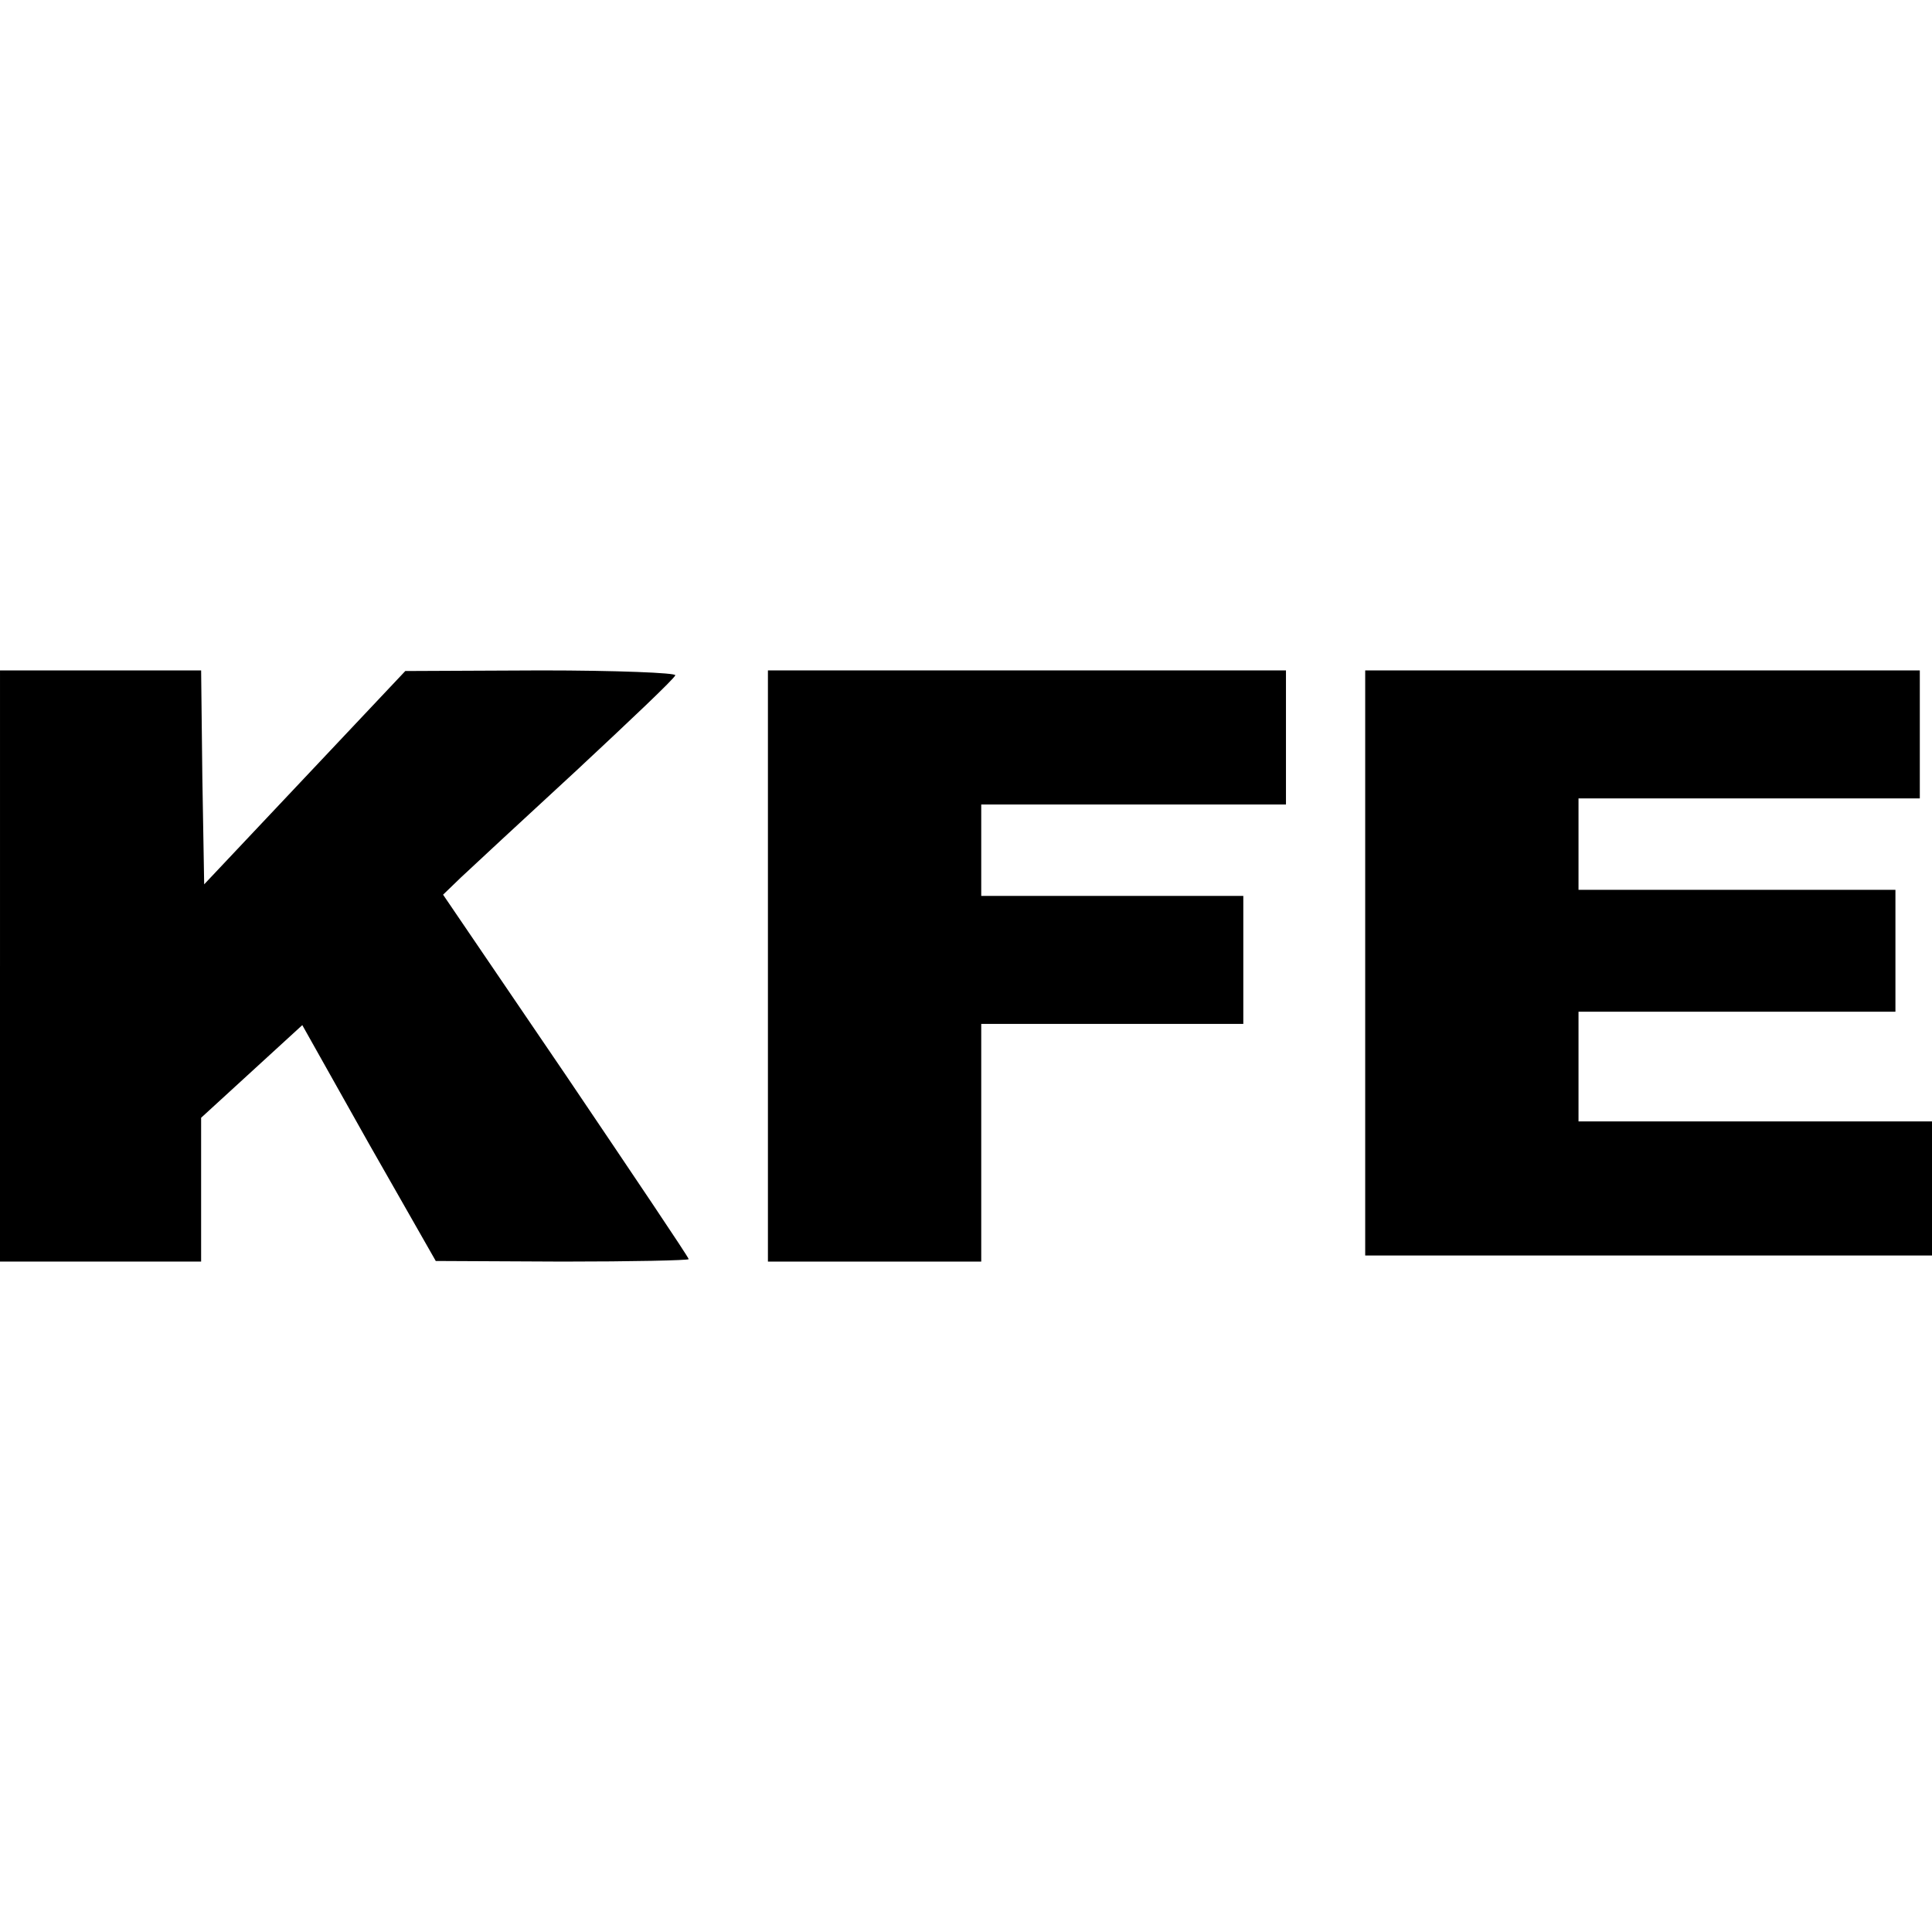
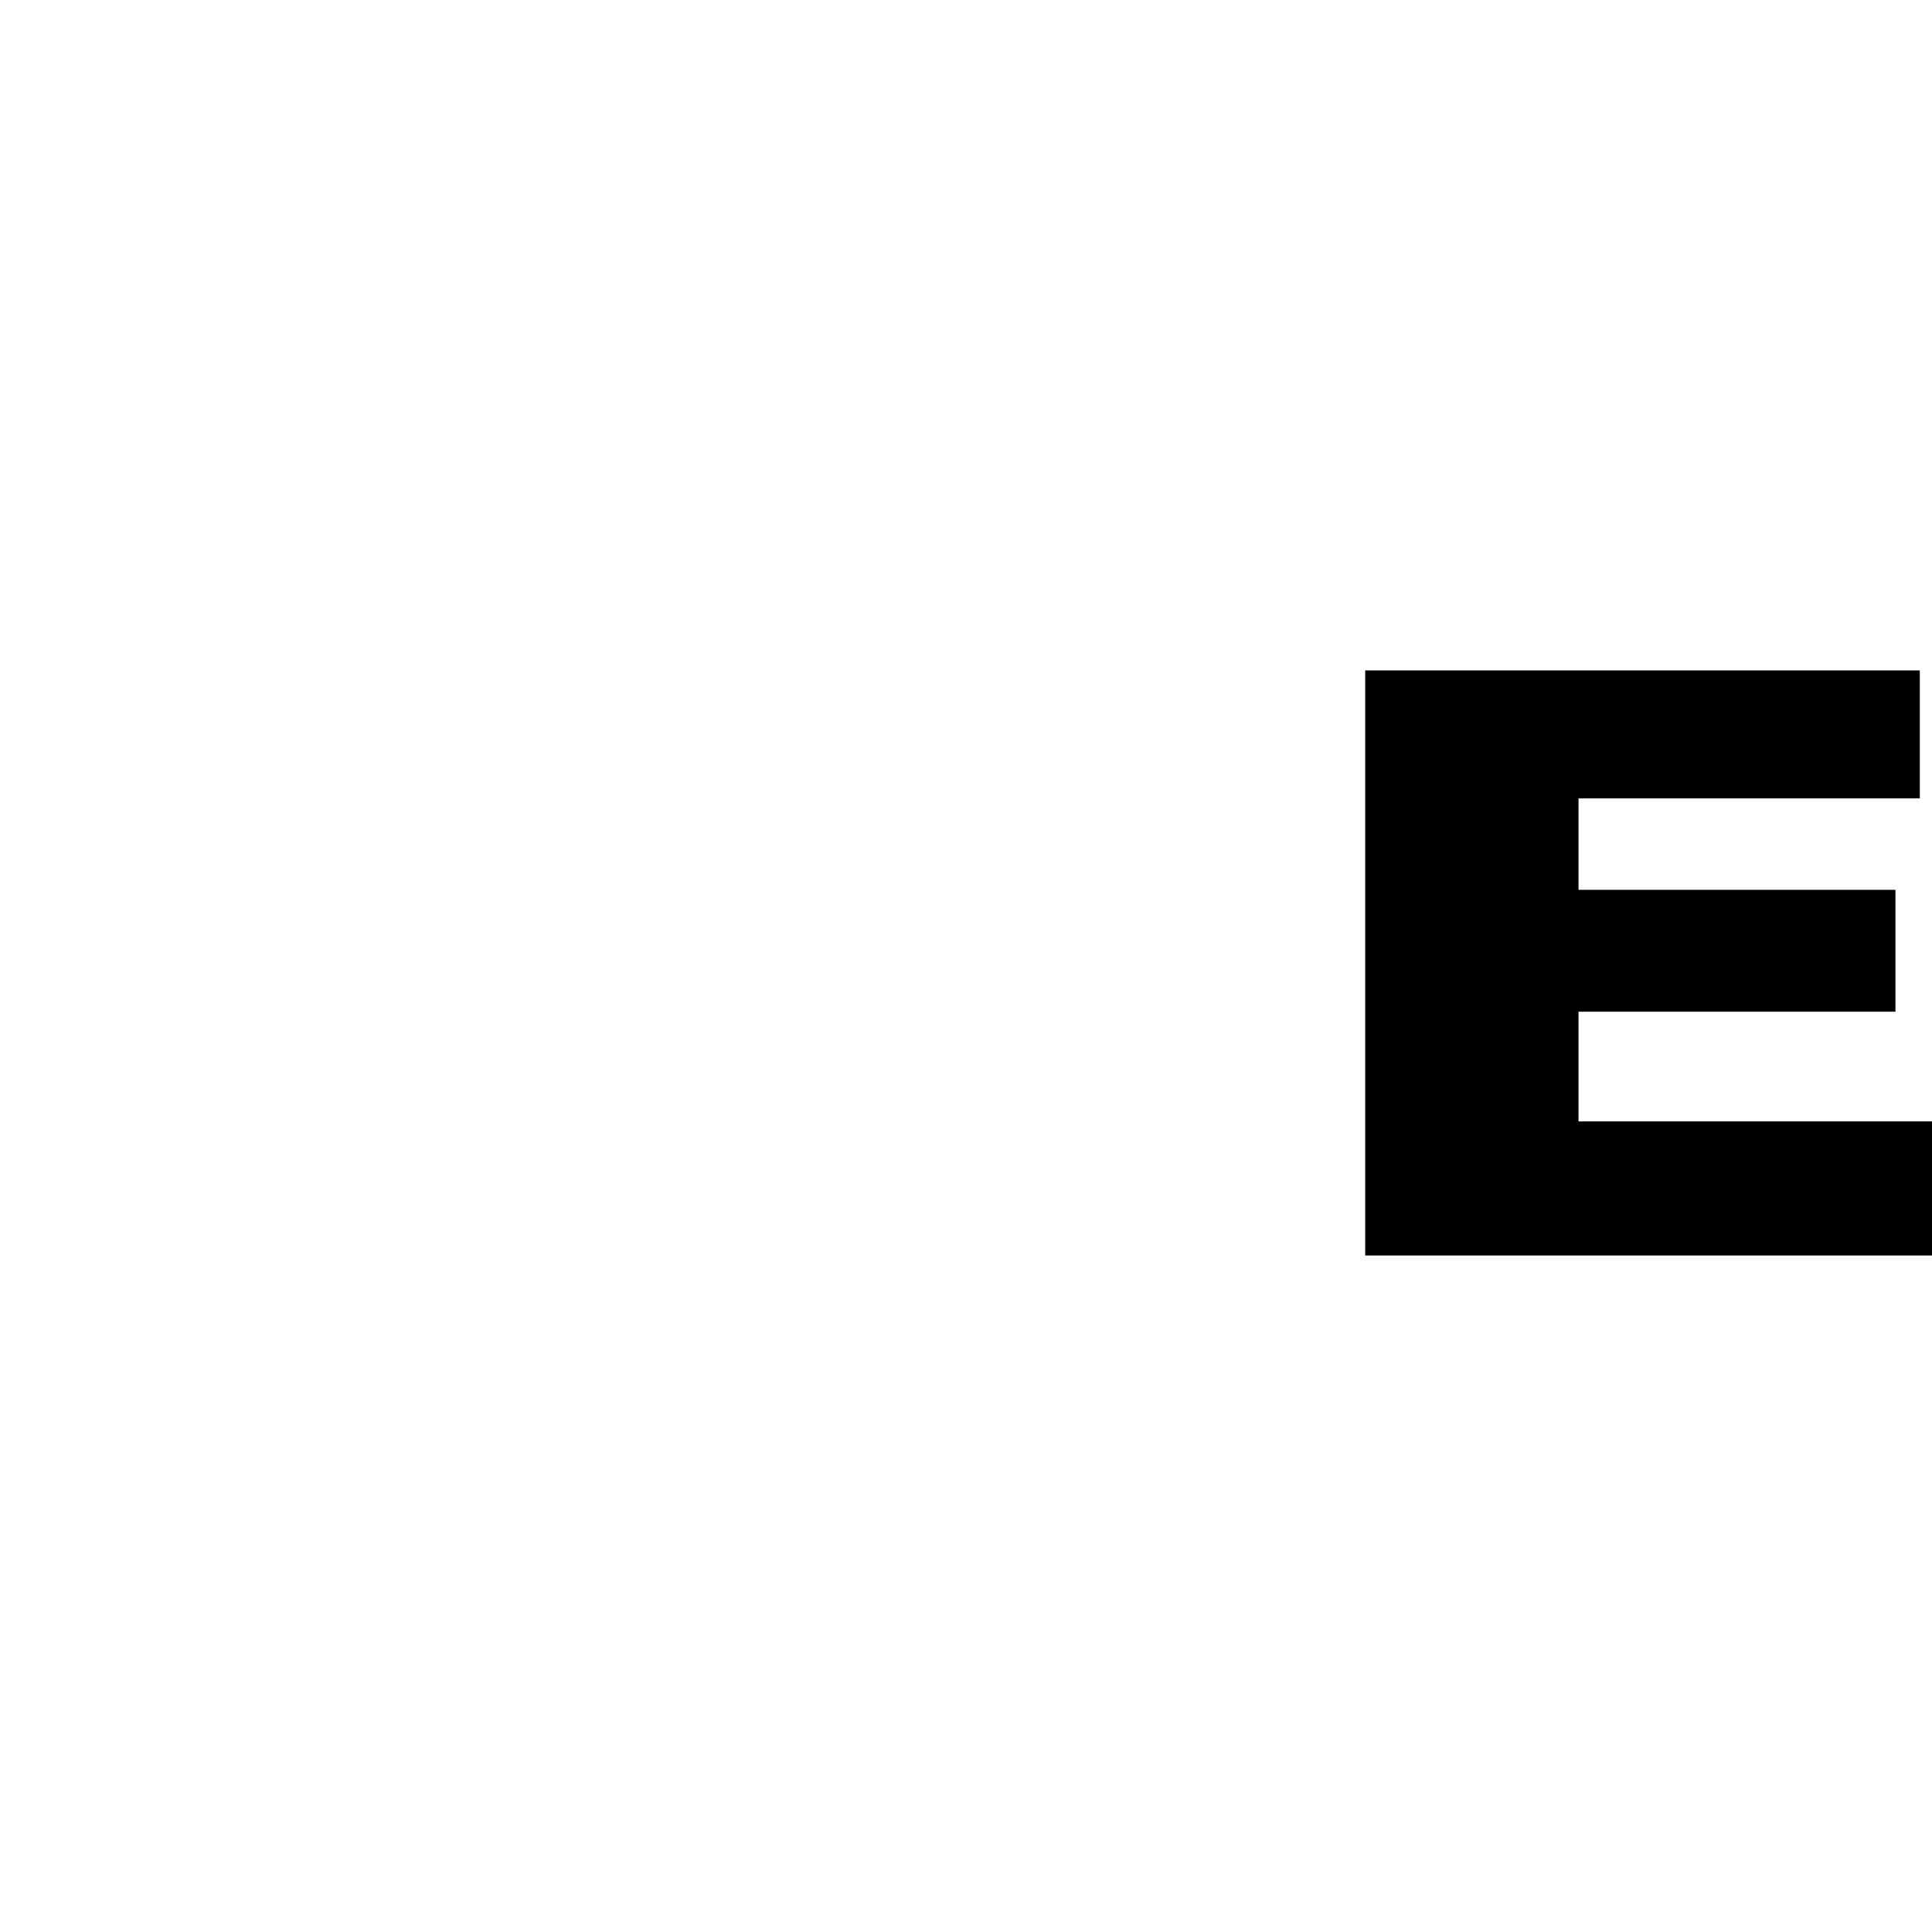
<svg xmlns="http://www.w3.org/2000/svg" version="1.0" width="317pt" height="317pt" viewBox="0 0 317 317" preserveAspectRatio="xMidYMid meet">
  <g transform="translate(0,317) scale(0.1,-0.1)" fill="#000000" stroke="none">
-     <path d="M0 1585 l0 -485 165 0 165 0 0 118 0 118 83 76 83 76 109 -194 110 -193 208 -1 c114 0 207 2 207 4 0 3 -91 138 -201 301 l-202 297 29 28 c16 15 101 94 189 175 88 82 162 152 163 157 2 4 -97 8 -220 8 l-223 -1 -165 -175 -165 -175 -3 175 -2 176 -165 0 -165 0 0 -485z" />
-     <path d="M1260 1585 l0 -485 175 0 175 0 0 195 0 195 215 0 215 0 0 105 0 105 -215 0 -215 0 0 75 0 75 250 0 250 0 0 110 0 110 -425 0 -425 0 0 -485z" />
-     <path d="M2240 1590 l0 -480 465 0 465 0 0 110 0 110 -290 0 -290 0 0 90 0 90 260 0 260 0 0 100 0 100 -260 0 -260 0 0 75 0 75 280 0 280 0 0 105 0 105 -455 0 -455 0 0 -480z" />
+     <path d="M2240 1590 l0 -480 465 0 465 0 0 110 0 110 -290 0 -290 0 0 90 0 90 260 0 260 0 0 100 0 100 -260 0 -260 0 0 75 0 75 280 0 280 0 0 105 0 105 -455 0 -455 0 0 -480" />
  </g>
</svg>